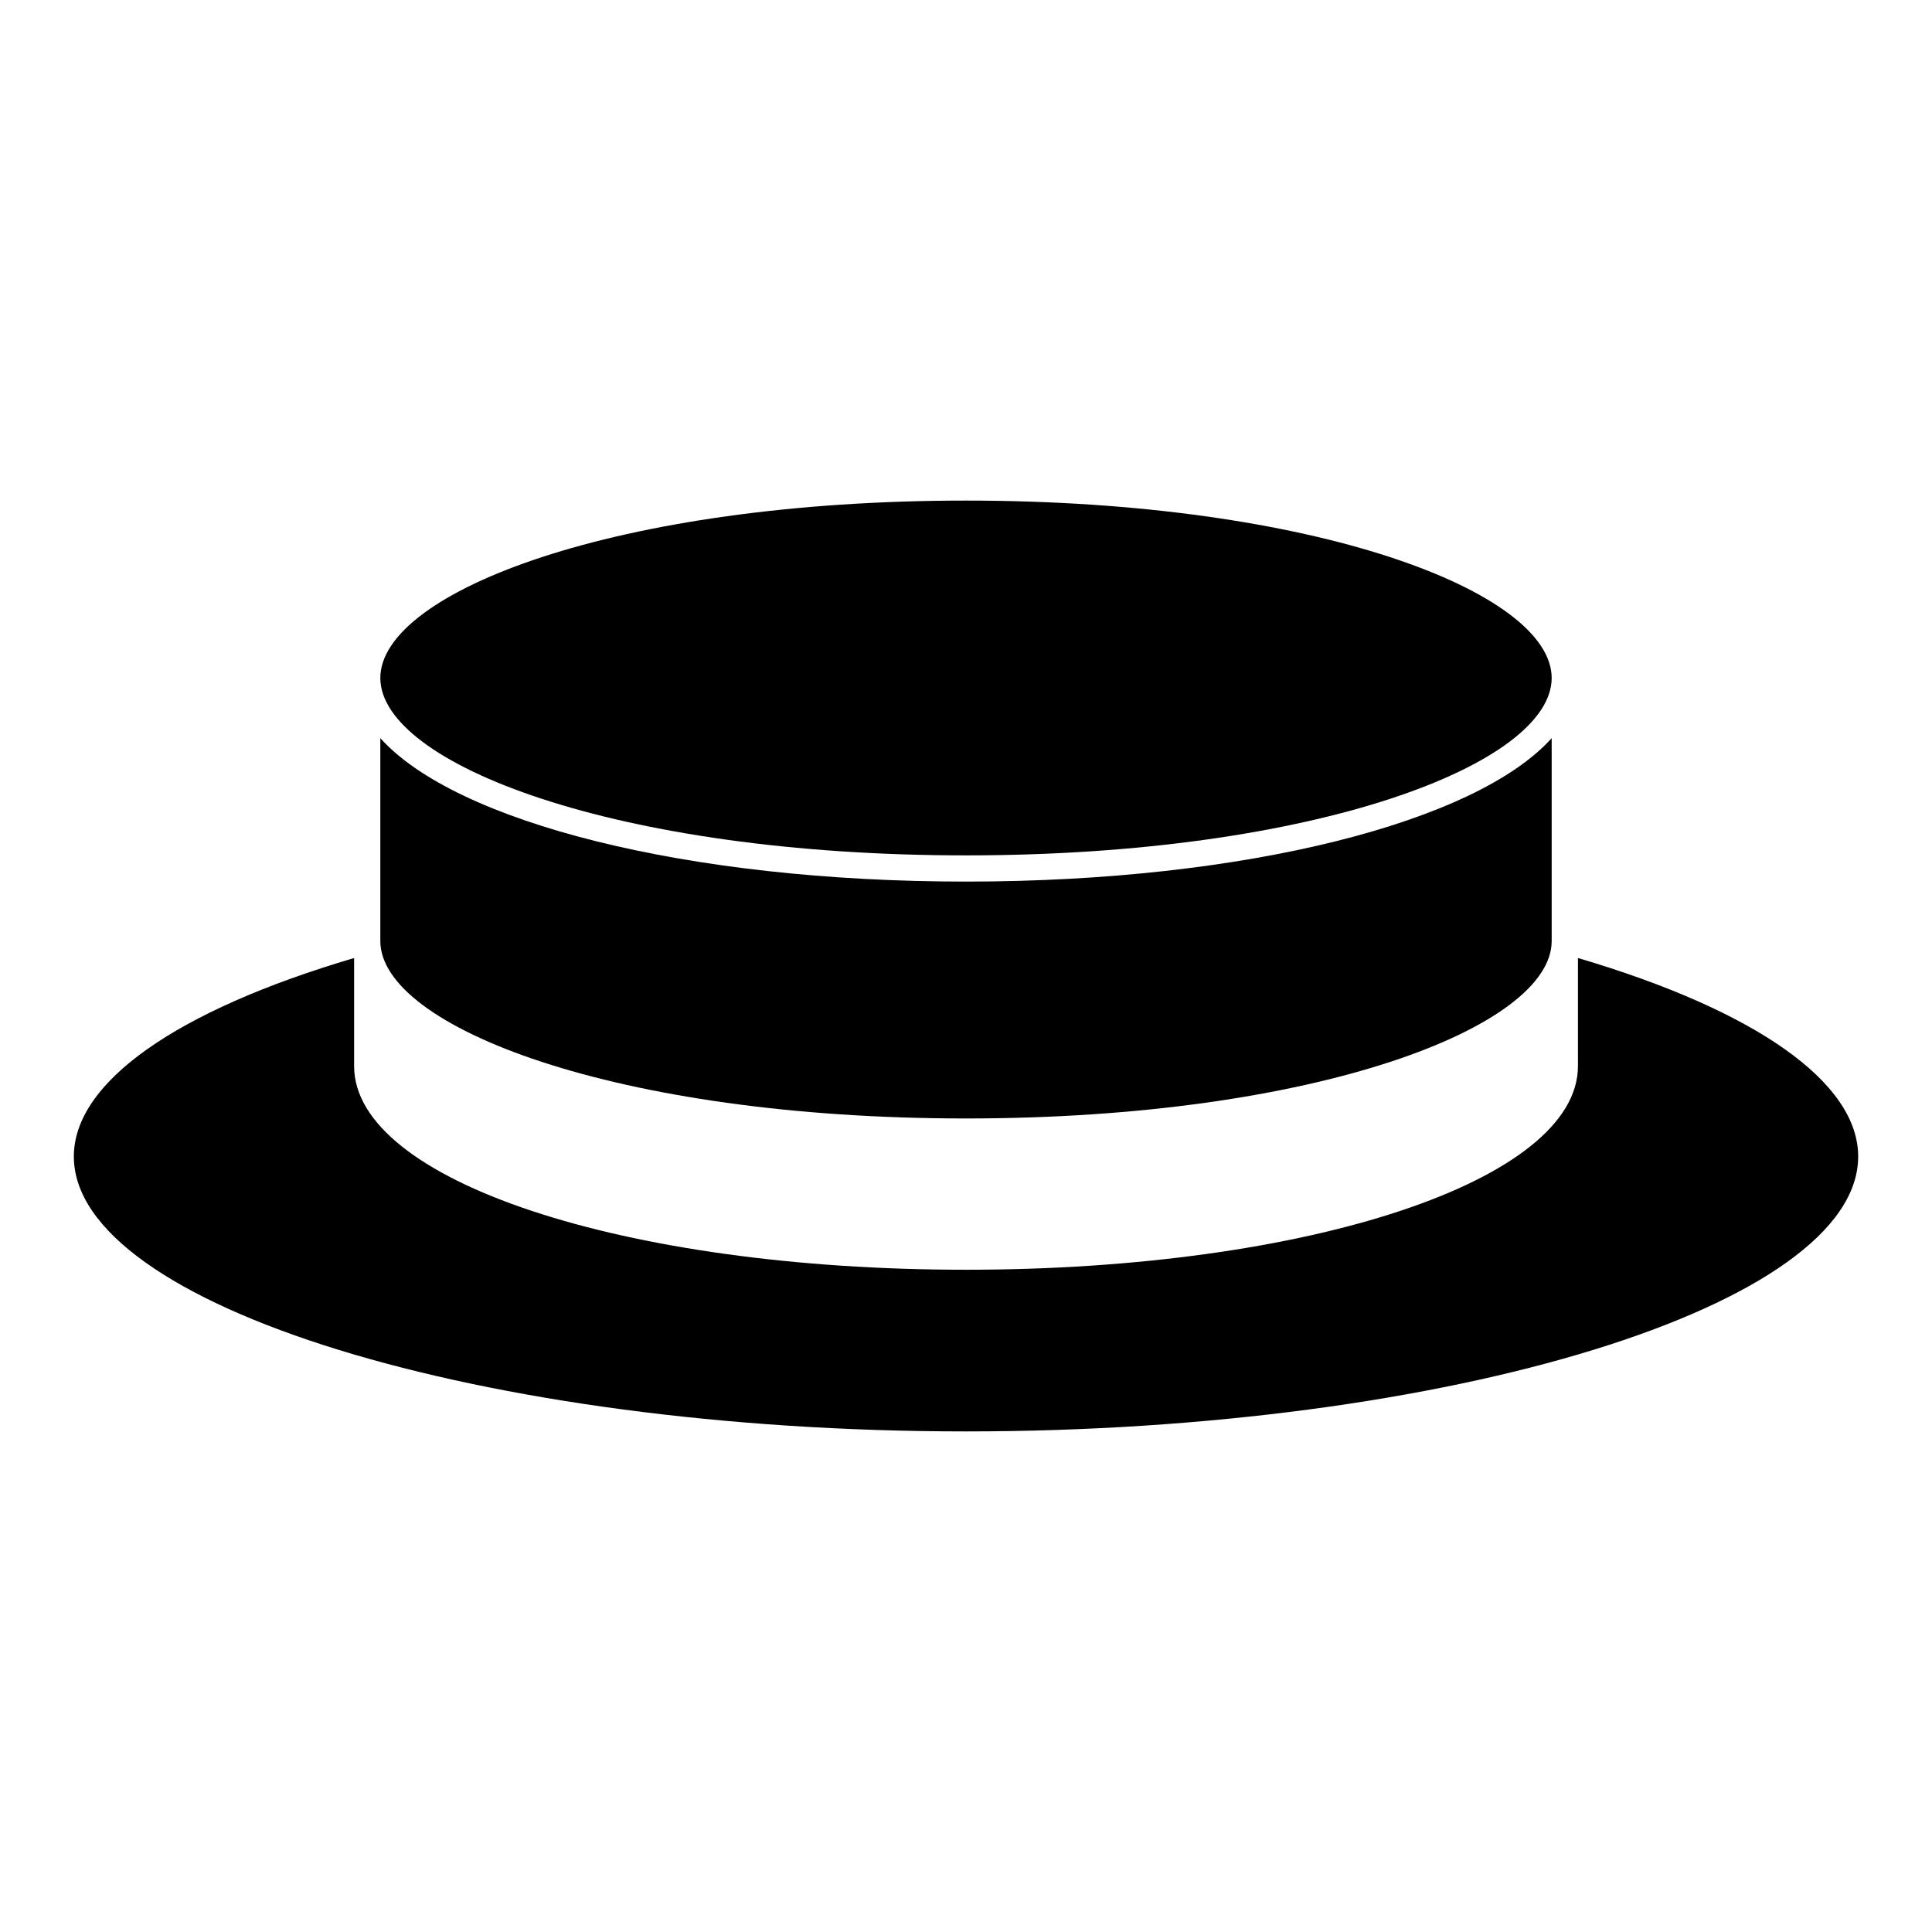
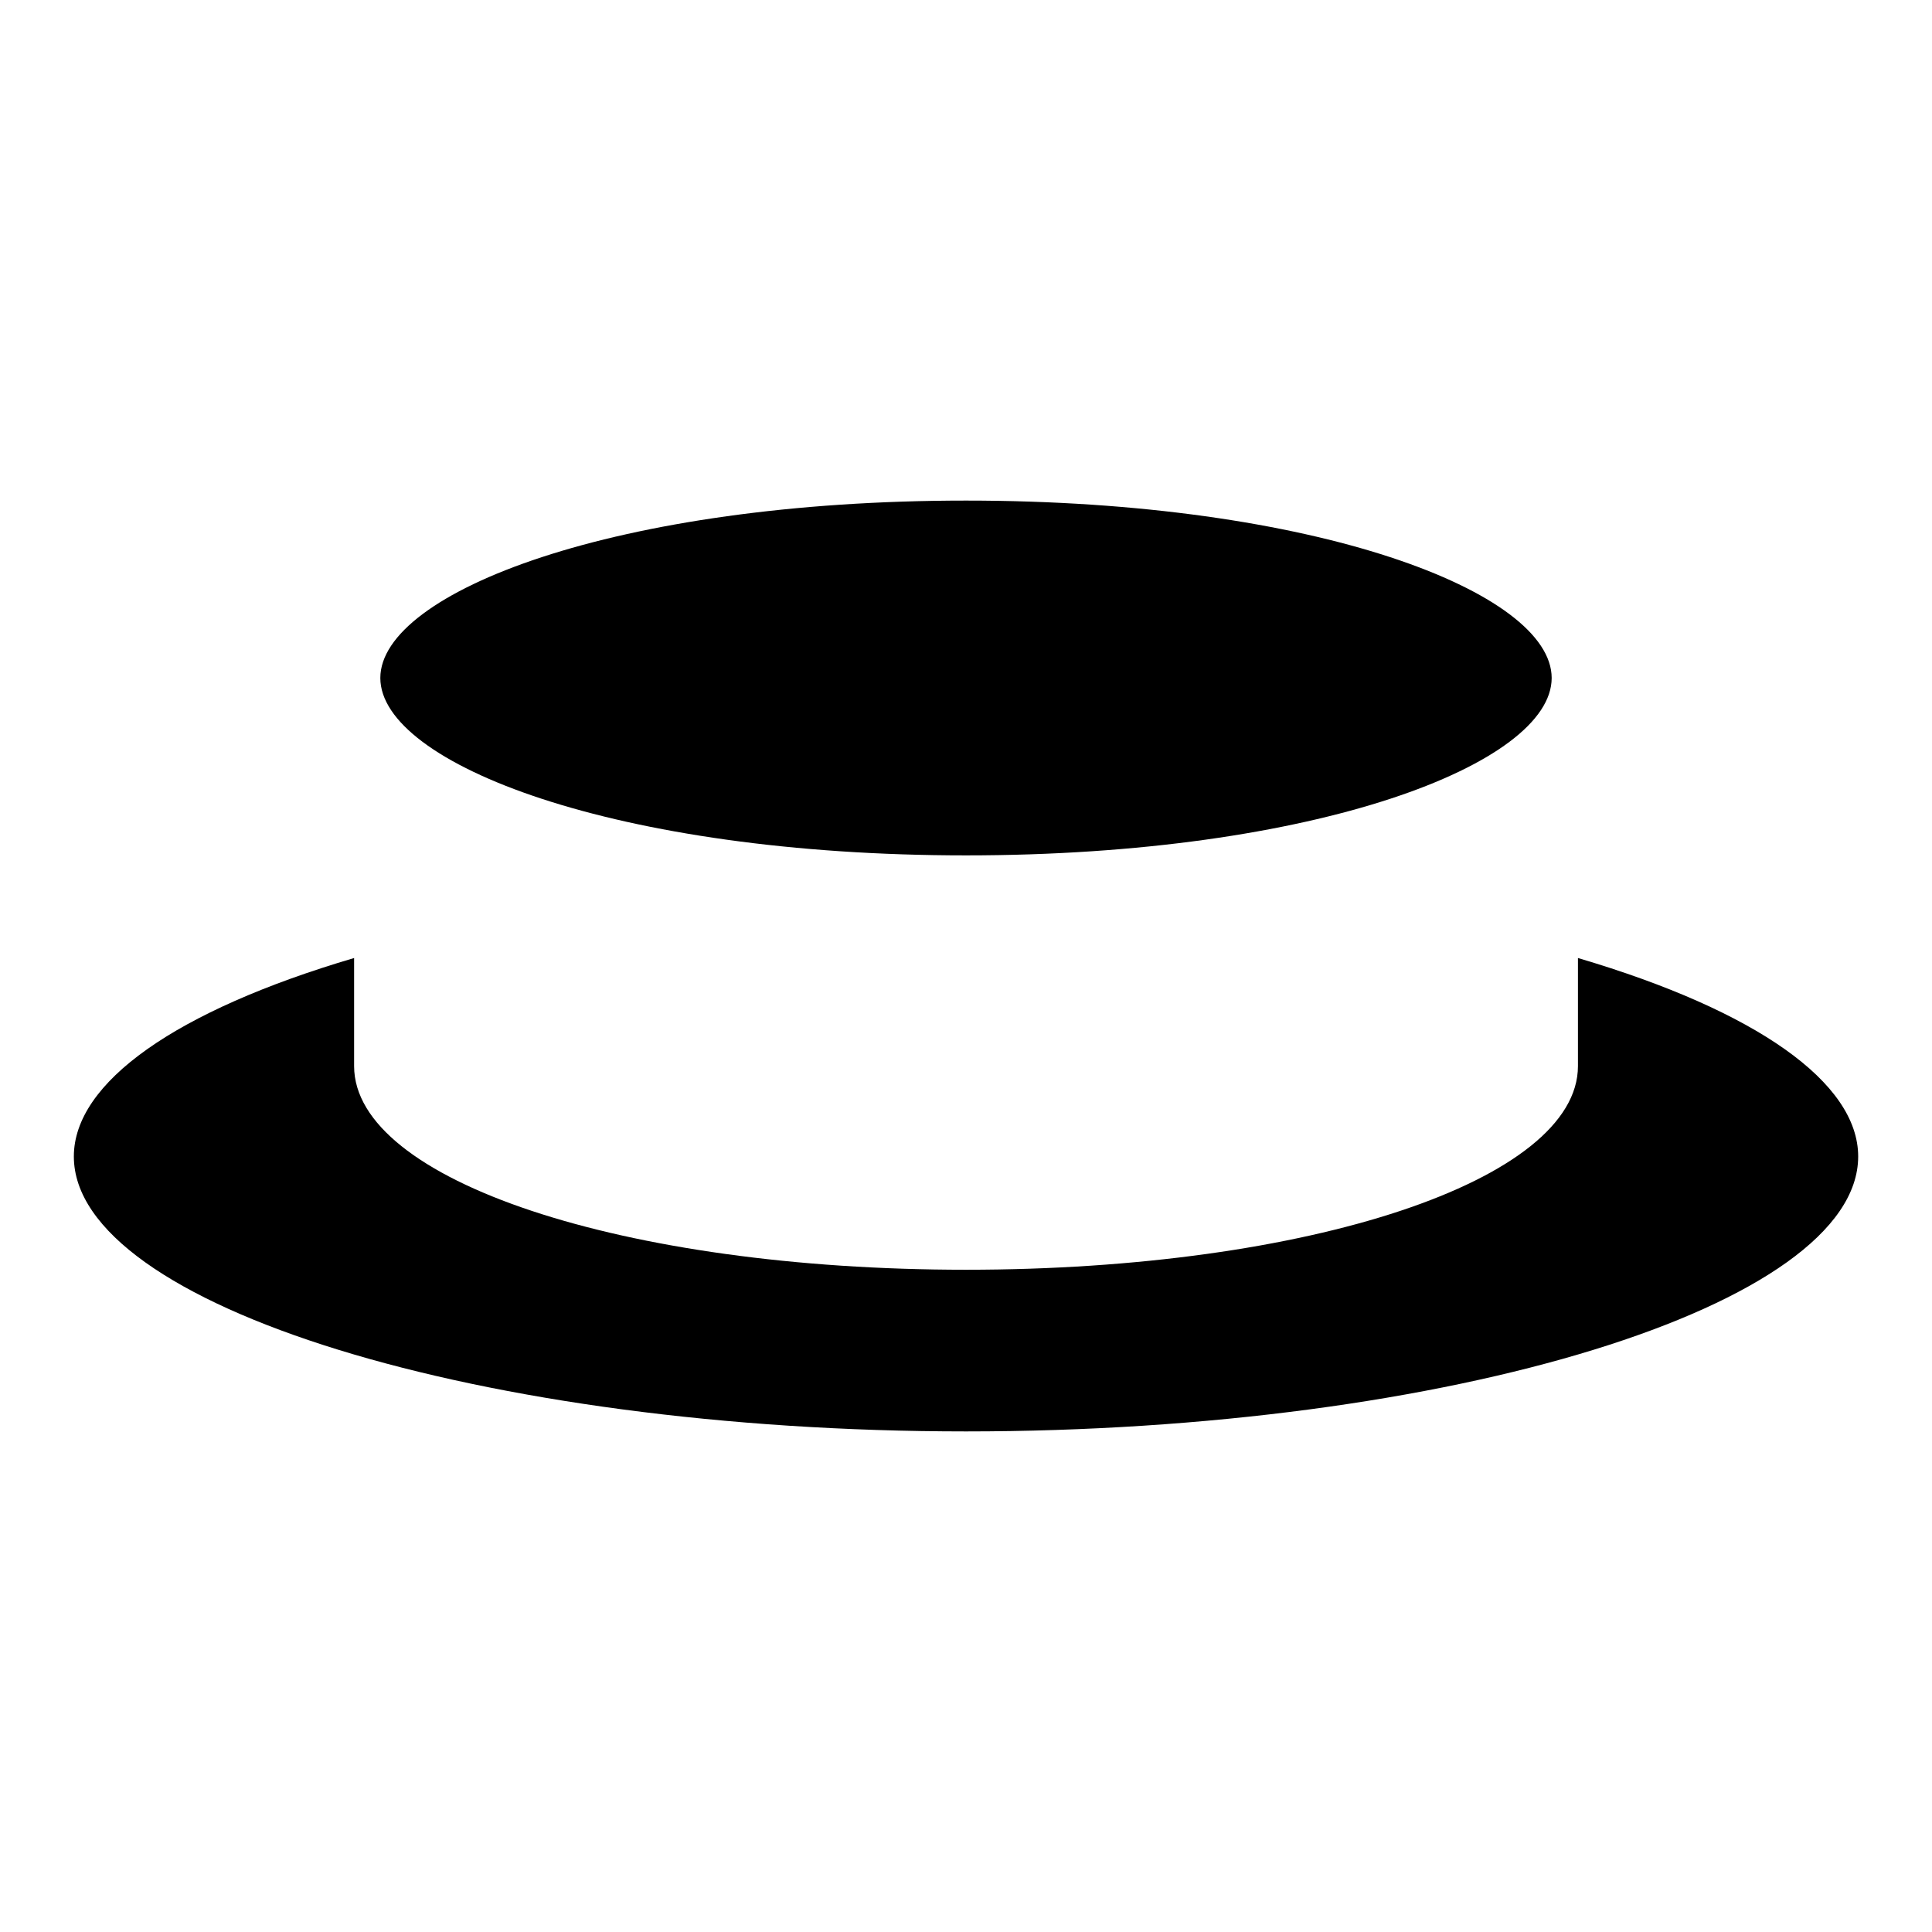
<svg xmlns="http://www.w3.org/2000/svg" fill="#000000" width="800px" height="800px" version="1.1" viewBox="144 144 512 512">
  <g>
    <path d="m400 276.66c92.844 0 155.21 24.312 155.21 47.016-0.004 22.703-62.375 47.008-155.21 47.008-92.844 0-155.21-24.309-155.21-47.012-0.004-22.703 62.363-47.012 155.21-47.012z" />
-     <path d="m400 377.63c74.18 0 135.22-15.773 155.21-38.008v53.77c0 22.703-62.371 47.012-155.21 47.012s-155.21-24.305-155.21-47.012v-53.77c19.984 22.234 81.031 38.008 155.21 38.008z" />
    <path d="m400 523.34c-128.16 0-236.43-33.363-236.43-72.855 0-19.59 26.992-38.656 74.273-52.602v28.648c0 30.266 71.23 53.965 162.16 53.965 90.934 0 162.17-23.699 162.17-53.965v-28.648c47.273 13.949 74.266 33.02 74.266 52.602-0.004 39.492-108.28 72.855-236.43 72.855z" />
  </g>
</svg>